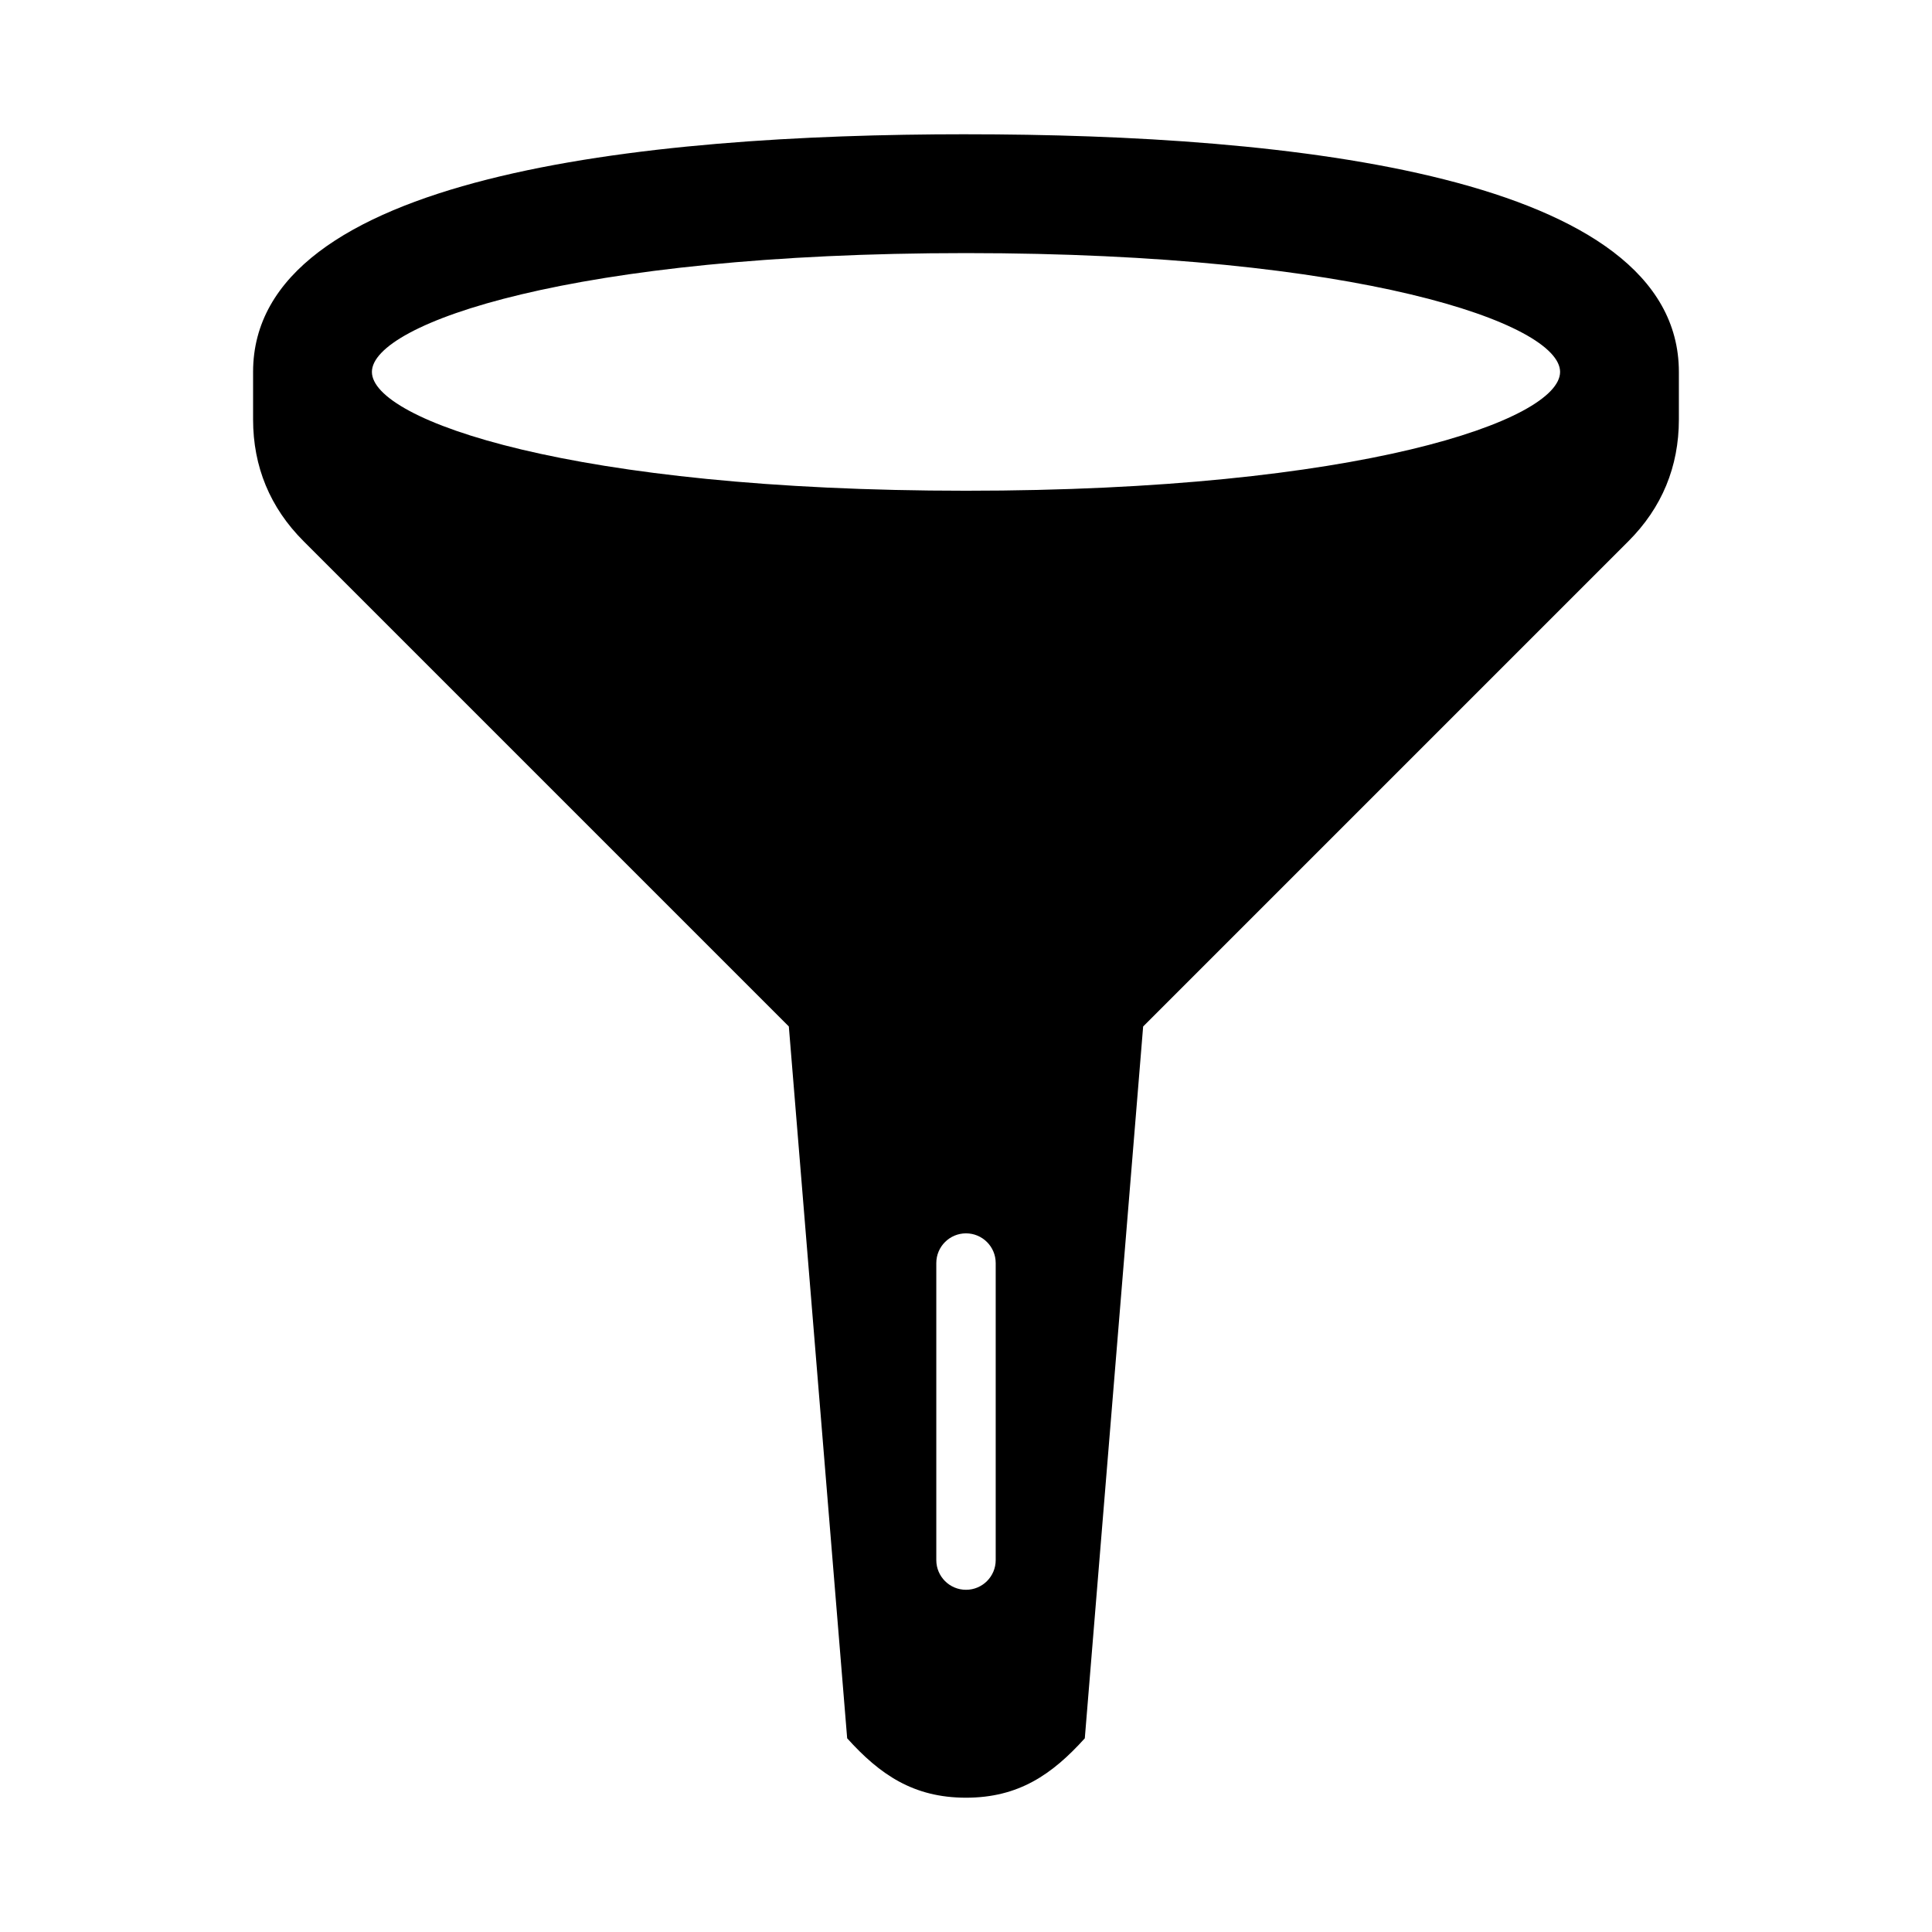
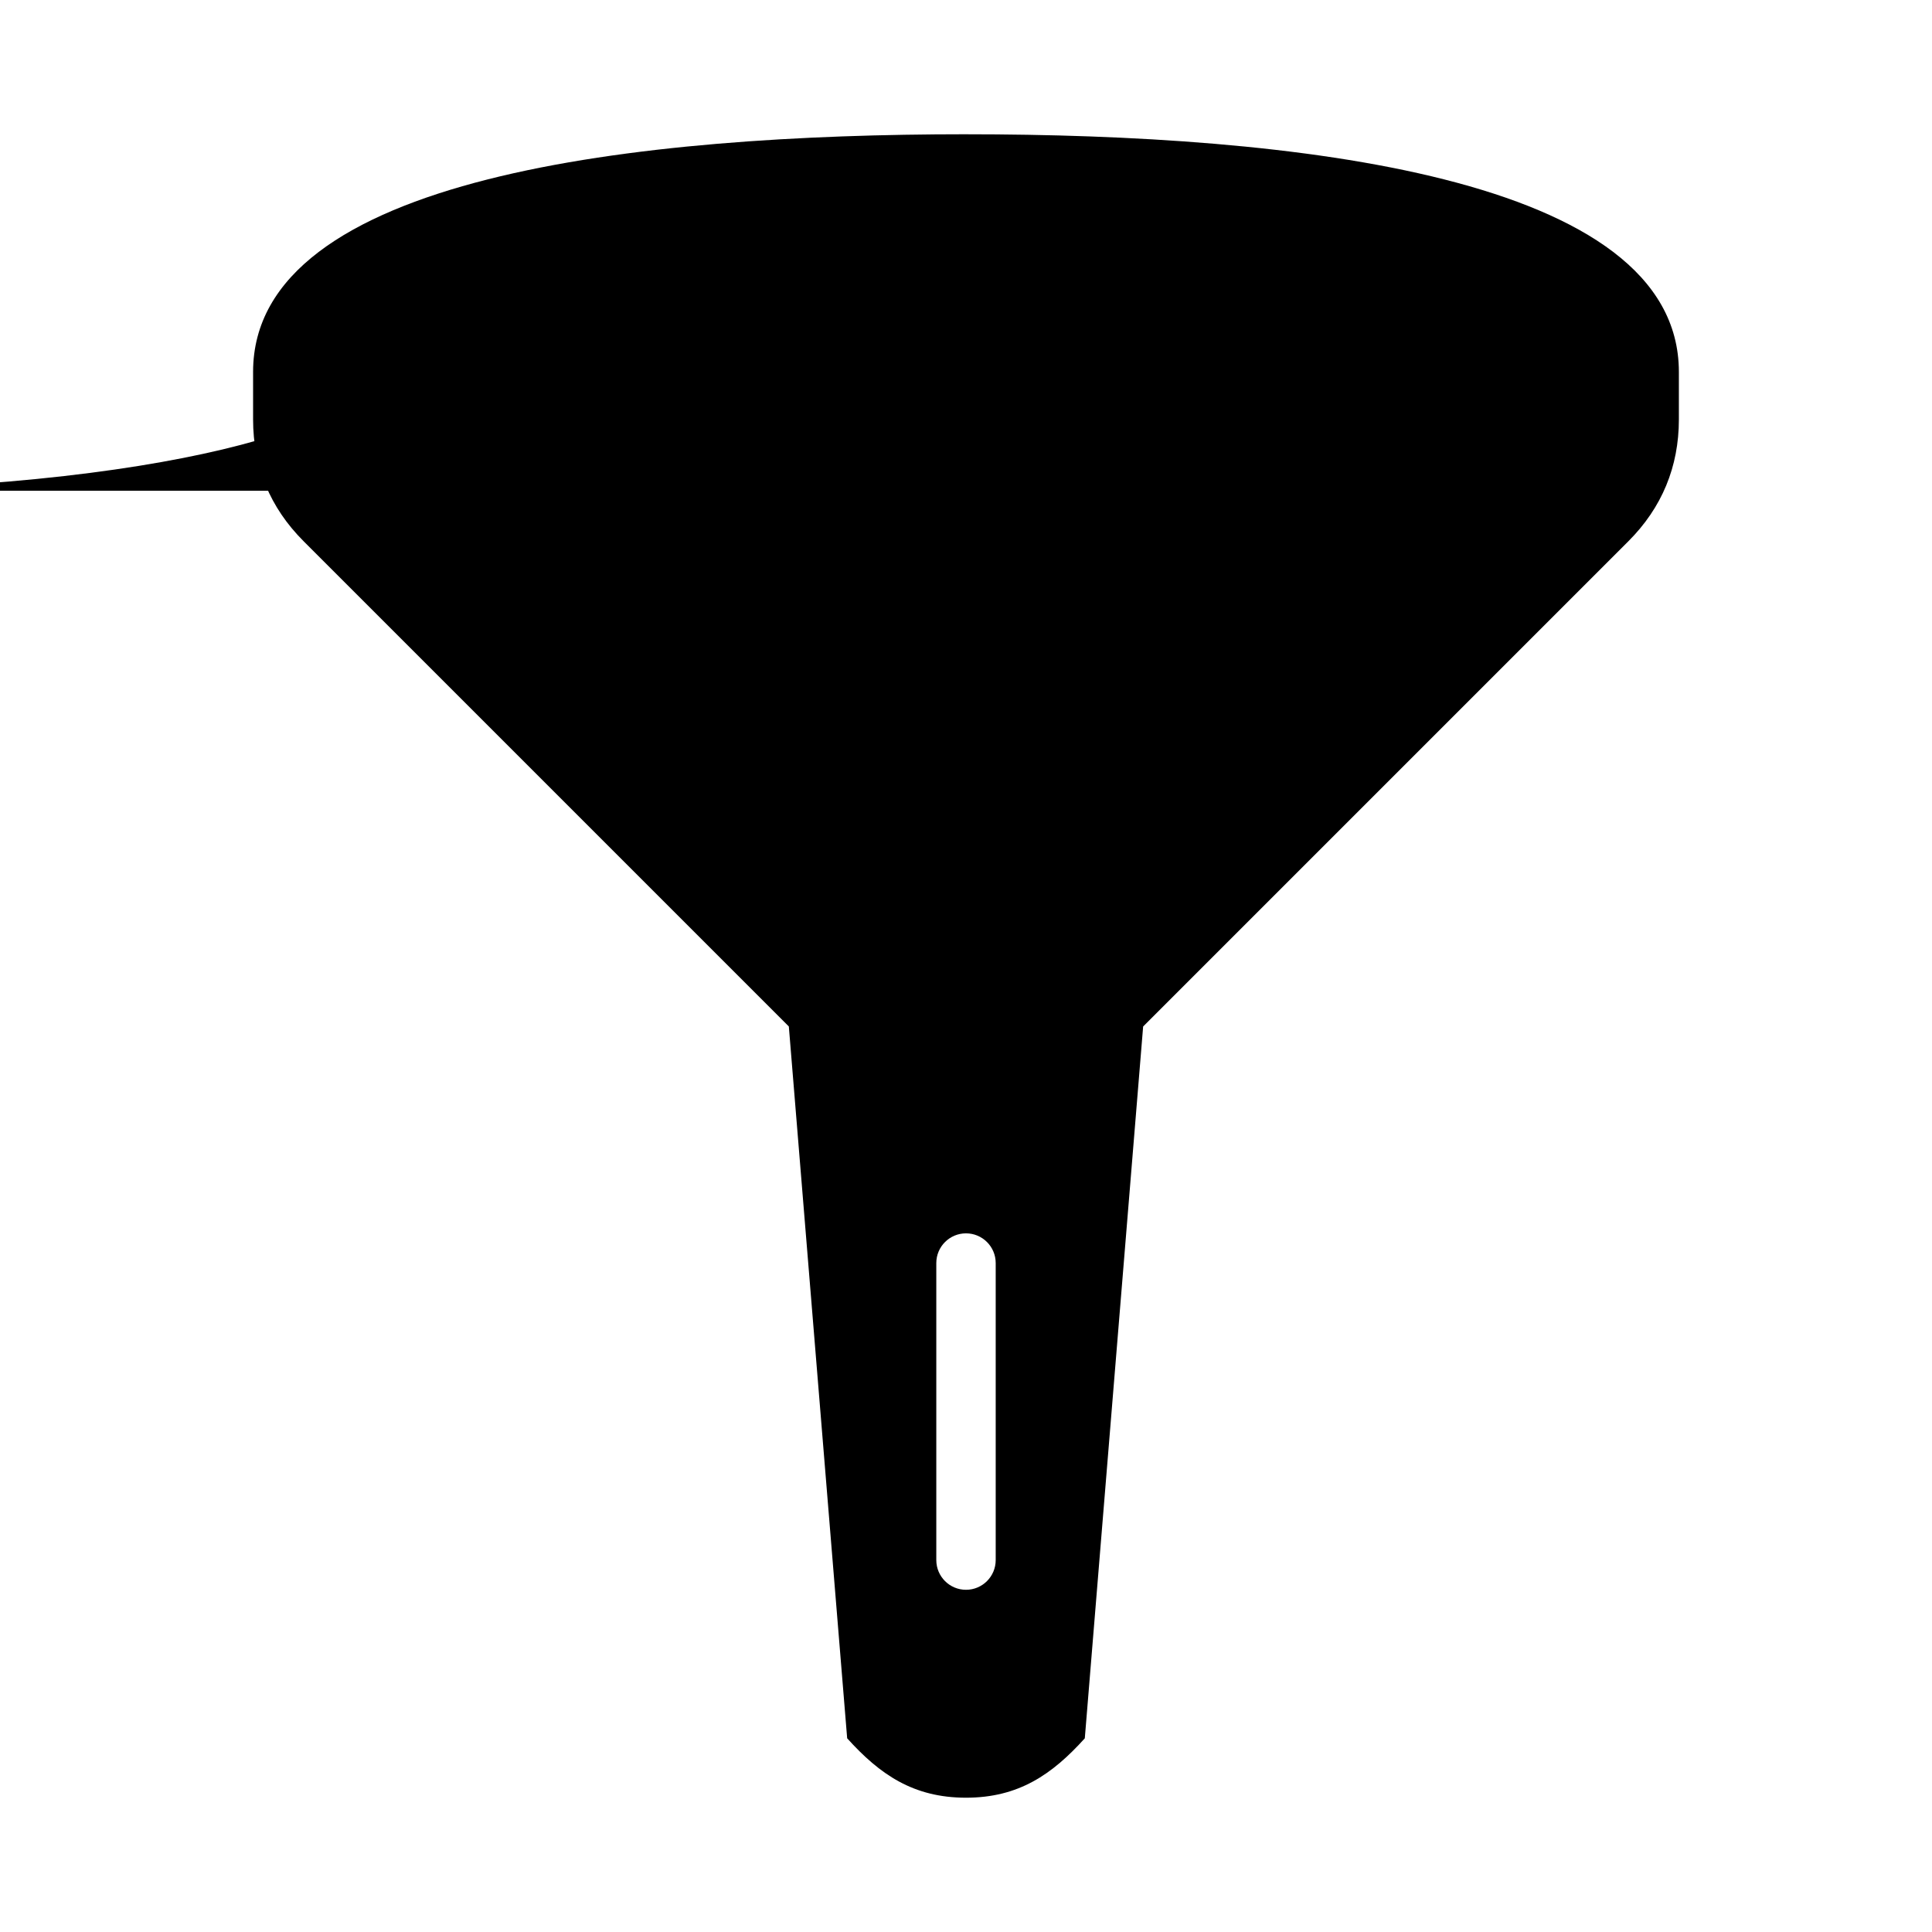
<svg xmlns="http://www.w3.org/2000/svg" fill="#000000" width="800px" height="800px" version="1.1" viewBox="144 144 512 512">
-   <path d="m400 179.58c-86.184 0-188.93 10.926-188.93 62.977v12.594c0 12.531 4.504 23.395 13.367 32.258l128.61 128.61 15.461 188.65c8.645 9.59 17.555 15.742 31.488 15.742s22.844-6.156 31.488-15.742l15.461-188.64 128.61-128.61c8.863-8.863 13.363-19.73 13.363-32.262v-12.594c0-52.051-102.75-62.977-188.93-62.977zm7.871 377.86c0 4.344-3.527 7.871-7.871 7.871s-7.871-3.527-7.871-7.871v-78.719c0-4.344 3.527-7.871 7.871-7.871s7.871 3.527 7.871 7.871zm-7.871-283.39c-104.34 0-157.44-18.672-157.44-31.488s53.105-31.488 157.44-31.488 157.44 18.672 157.44 31.488c-0.004 12.816-53.105 31.488-157.44 31.488z" />
+   <path d="m400 179.58c-86.184 0-188.93 10.926-188.93 62.977v12.594c0 12.531 4.504 23.395 13.367 32.258l128.61 128.61 15.461 188.65c8.645 9.59 17.555 15.742 31.488 15.742s22.844-6.156 31.488-15.742l15.461-188.64 128.61-128.61c8.863-8.863 13.363-19.73 13.363-32.262v-12.594c0-52.051-102.75-62.977-188.93-62.977zm7.871 377.86c0 4.344-3.527 7.871-7.871 7.871s-7.871-3.527-7.871-7.871v-78.719c0-4.344 3.527-7.871 7.871-7.871s7.871 3.527 7.871 7.871zm-7.871-283.39c-104.34 0-157.44-18.672-157.44-31.488c-0.004 12.816-53.105 31.488-157.44 31.488z" />
</svg>